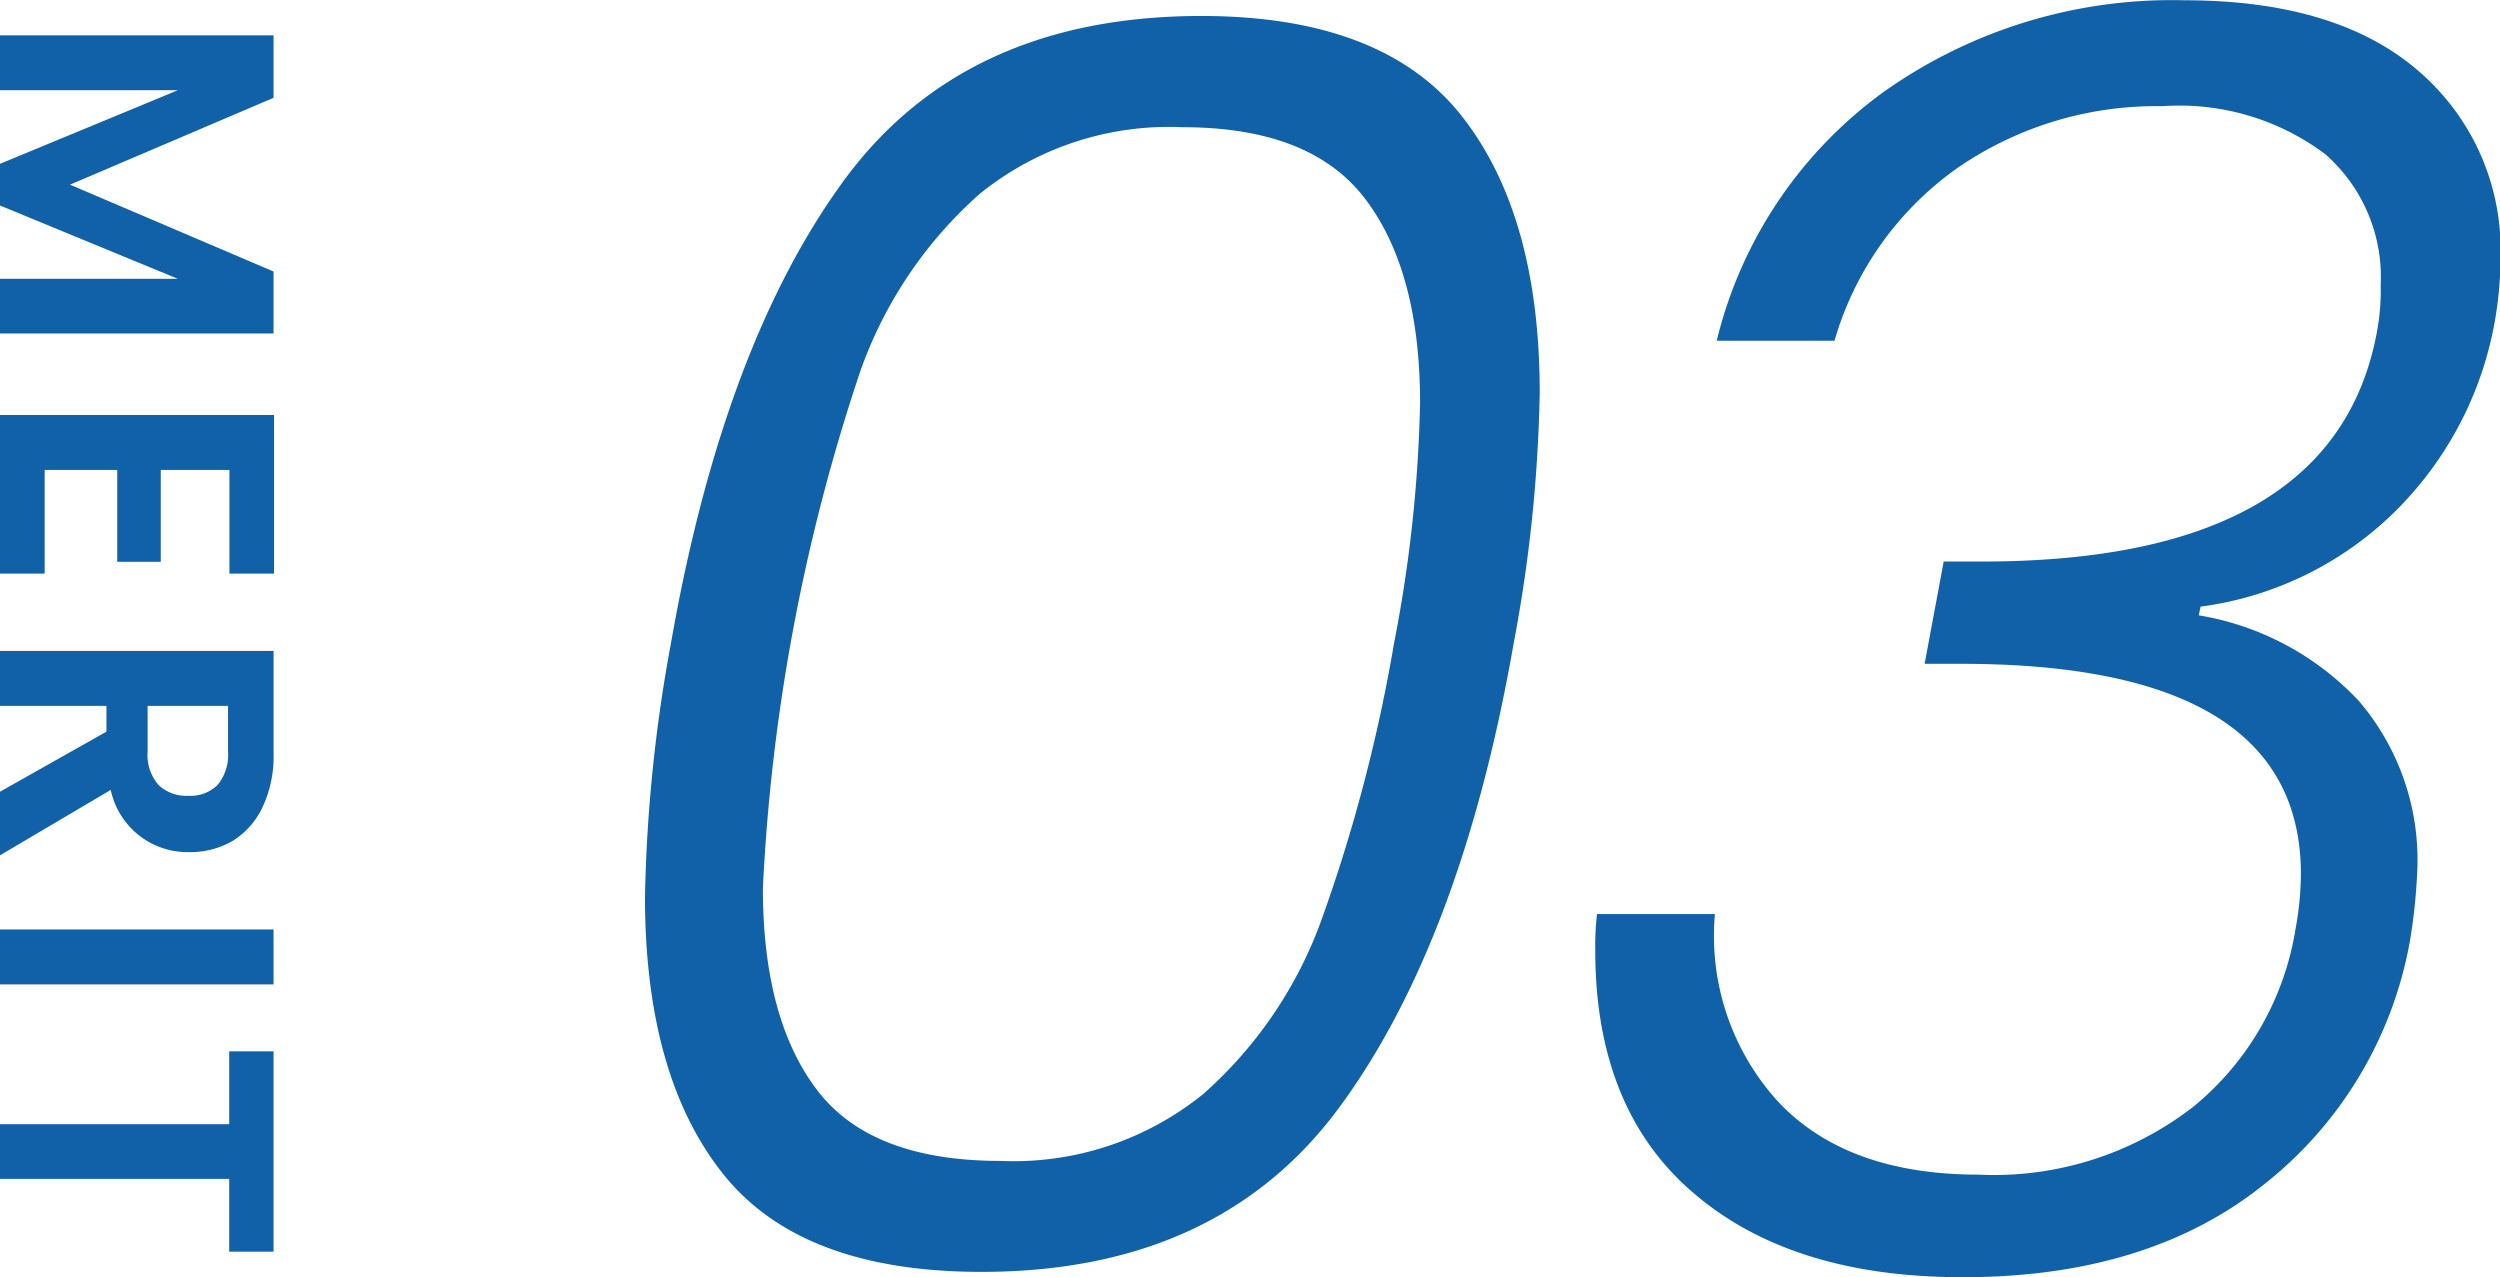
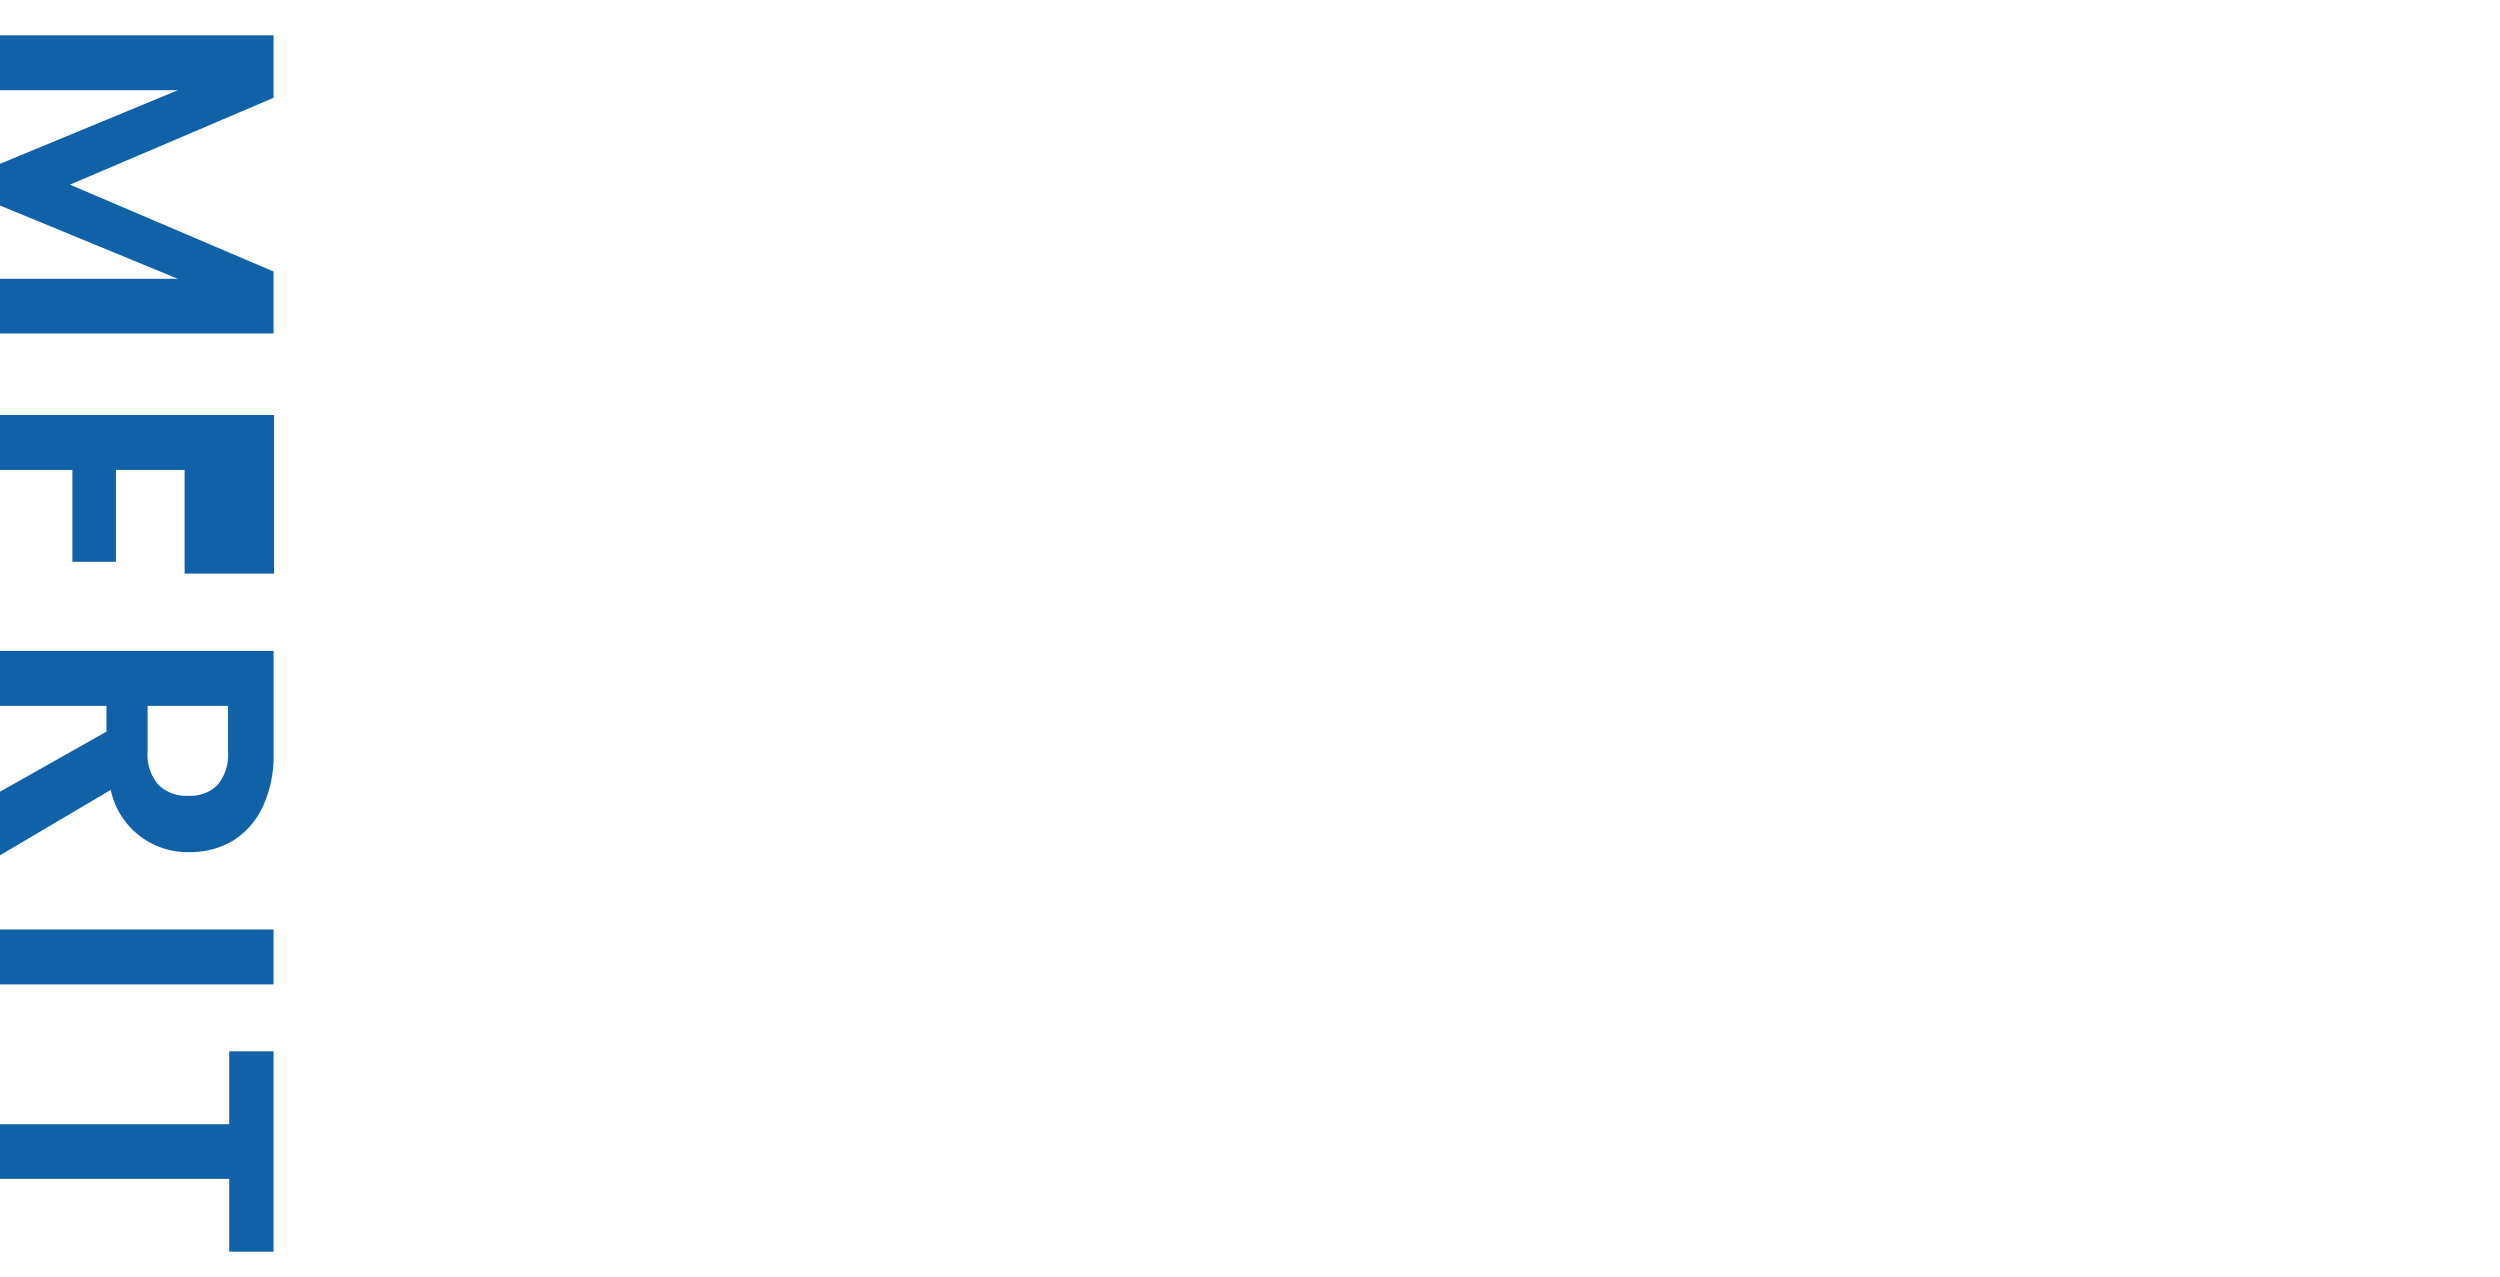
<svg xmlns="http://www.w3.org/2000/svg" id="icon_merit_03.svg" width="89.219" height="45.59" viewBox="0 0 89.219 45.59">
  <defs>
    <style>
      .cls-1 {
        fill: #1161a8;
        fill-rule: evenodd;
      }
    </style>
  </defs>
-   <path id="_03" data-name="03" class="cls-1" d="M189.071,2454.61a55,55,0,0,0-.928,9.05q0,6.39,2.784,9.89t9.221,3.5q8.478,0,12.81-5.92t6.188-16.52a52.82,52.82,0,0,0,.928-8.93q0-6.375-2.815-9.92-2.817-3.525-9.252-3.53-8.479,0-12.779,5.89t-6.157,16.49h0Zm25.805,0a57.692,57.692,0,0,1-2.537,9.73,15.157,15.157,0,0,1-4.27,6.36,10.744,10.744,0,0,1-7.24,2.39q-4.642,0-6.56-2.55-1.918-2.535-1.918-7.19a68.2,68.2,0,0,1,3.465-18.41,15.212,15.212,0,0,1,4.27-6.36,10.737,10.737,0,0,1,7.24-2.38c3.053,0,5.229.85,6.529,2.57s1.949,4.14,1.949,7.28a49.819,49.819,0,0,1-.928,8.56h0Zm11.51-10.79h4.208a11.434,11.434,0,0,1,4.394-6.17,12.5,12.5,0,0,1,7.3-2.2,8.674,8.674,0,0,1,5.817,1.71,5.834,5.834,0,0,1,1.981,4.68,7.954,7.954,0,0,1-.124,1.61q-1.485,8.25-14.11,8.25h-1.361l-0.681,3.65h1.3q12.128,0,12.129,7.51a11.081,11.081,0,0,1-.186,1.92,10.3,10.3,0,0,1-3.62,6.35,11.6,11.6,0,0,1-7.7,2.45q-4.7,0-7.148-2.6a8.786,8.786,0,0,1-2.259-6.7h-4.208a10.144,10.144,0,0,0-.062,1.3q0,5.655,3.5,8.65,3.5,3.015,9.623,3.01,6.682,0,10.829-3.38a14.225,14.225,0,0,0,5.137-8.71,20.406,20.406,0,0,0,.247-2.42,8.729,8.729,0,0,0-2.073-6.04,10.074,10.074,0,0,0-5.724-3.07l0.062-.31a12.157,12.157,0,0,0,7.085-3.54,12.64,12.64,0,0,0,3.435-6.75,13.269,13.269,0,0,0,.185-2.17,8.409,8.409,0,0,0-2.908-6.64q-2.91-2.535-8.354-2.54a17.79,17.79,0,0,0-10.737,3.26,15.477,15.477,0,0,0-5.972,8.89h0Z" transform="translate(-165.125 -2431.66)" />
-   <path id="MERIT" class="cls-1" d="M174.887,2441.35l-7.266-3.1,7.266-3.1v-2.23h-9.772v1.96h6.356l-6.356,2.63v1.48l6.356,2.62h-6.356v1.95h9.772v-2.21Zm-1.582,10.78h1.6v-5.66h-9.786v5.66h1.6v-3.7h2.59v3.28h1.554v-3.28h2.45v3.7Zm-8.19,10.06,3.962-2.34a2.8,2.8,0,0,0,2.814,2.22,3,3,0,0,0,1.519-.39,2.828,2.828,0,0,0,1.078-1.2,4.257,4.257,0,0,0,.4-1.93v-3.66h-9.772v1.96h3.808v0.92l-3.808,2.15v2.27Zm8.148-5.34v1.63a1.679,1.679,0,0,1-.371,1.19,1.37,1.37,0,0,1-1.043.39,1.438,1.438,0,0,1-1.071-.39,1.636,1.636,0,0,1-.385-1.19v-1.63h2.87Zm1.624,7.98h-9.772v1.96h9.772v-1.96Zm0,4.35h-1.582v2.6h-8.19v1.95h8.19v2.6h1.582v-7.15Z" transform="translate(-165.125 -2431.66)" />
+   <path id="MERIT" class="cls-1" d="M174.887,2441.35l-7.266-3.1,7.266-3.1v-2.23h-9.772v1.96h6.356l-6.356,2.63v1.48l6.356,2.62h-6.356v1.95h9.772v-2.21Zm-1.582,10.78h1.6v-5.66h-9.786v5.66v-3.7h2.59v3.28h1.554v-3.28h2.45v3.7Zm-8.19,10.06,3.962-2.34a2.8,2.8,0,0,0,2.814,2.22,3,3,0,0,0,1.519-.39,2.828,2.828,0,0,0,1.078-1.2,4.257,4.257,0,0,0,.4-1.93v-3.66h-9.772v1.96h3.808v0.92l-3.808,2.15v2.27Zm8.148-5.34v1.63a1.679,1.679,0,0,1-.371,1.19,1.37,1.37,0,0,1-1.043.39,1.438,1.438,0,0,1-1.071-.39,1.636,1.636,0,0,1-.385-1.19v-1.63h2.87Zm1.624,7.98h-9.772v1.96h9.772v-1.96Zm0,4.35h-1.582v2.6h-8.19v1.95h8.19v2.6h1.582v-7.15Z" transform="translate(-165.125 -2431.66)" />
</svg>